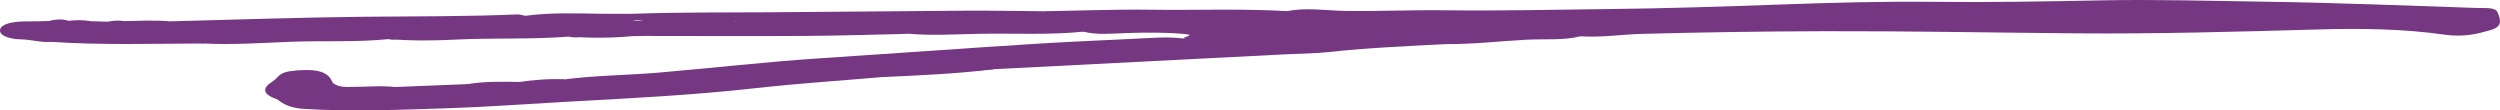
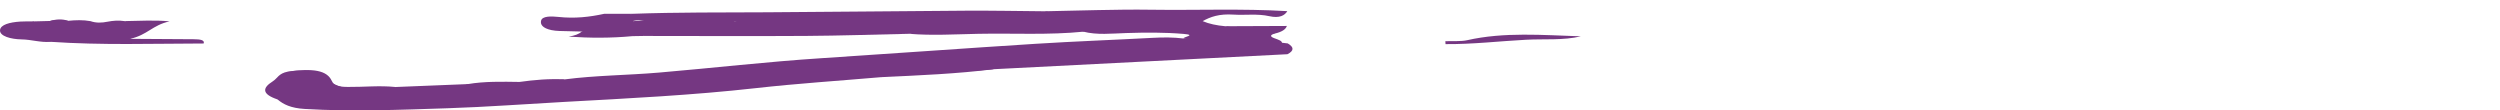
<svg xmlns="http://www.w3.org/2000/svg" width="385" height="17" viewBox="0 0 385 17" fill="none">
-   <path d="M198.244 1.715C201.195 1.112 204.269 1.638 207.198 1.682C212.371 1.76 217.502 1.512 222.672 1.582C230.989 1.694 239.328 1.483 247.657 1.396C256.456 1.303 265.219 1.016 273.996 0.702C281.871 0.42 289.806 0.2 297.765 0.282C306.25 0.37 314.757 0.238 323.24 0.062C331.921 -0.118 340.574 0.139 349.225 0.267C360.022 0.428 370.8 0.876 381.58 1.23C382.73 1.268 384.309 1.07 384.647 1.943C385.023 2.915 385.53 4.058 383.59 4.621C381.608 5.198 379.453 5.768 376.419 5.333C370.202 4.442 363.633 4.349 357.143 4.532C344.607 4.885 332.068 5.242 319.508 5.133C306.694 5.023 293.888 4.775 281.067 4.805C271.679 4.827 262.302 4.97 252.929 5.214C249.76 5.297 246.676 5.791 243.454 5.594C236.435 5.563 229.566 6.185 222.638 6.55C218.545 5.45 214.633 6.517 211.056 7.033C204.946 7.915 201.438 6.595 197.995 4.8C194.725 5.026 191.498 4.552 188.244 4.758C186.431 4.825 185.188 4.46 184.384 3.756C184.233 3.565 184.202 3.365 184.274 3.165C185.151 2.057 187.034 1.903 189.439 1.87C192.369 1.831 195.366 2.29 198.244 1.715Z" fill="#753782" />
  <path d="M86.954 12.226C91.693 11.607 96.647 11.59 101.469 11.179C109.831 10.468 118.08 9.508 126.518 8.961C137.514 8.248 148.48 7.441 159.481 6.746C165.478 6.367 171.525 6.15 177.541 5.826C179.15 5.739 180.705 5.737 182.262 5.928C185.033 5.548 187.952 5.763 190.75 5.503C193.426 5.696 195.671 6.444 198.317 6.686C199.268 7.247 199.33 7.802 198.269 8.349C183.202 9.118 168.135 9.887 153.068 10.656C147.357 11.26 141.196 10.592 135.727 11.881C129.272 12.436 122.745 12.862 116.38 13.575C106.684 14.662 96.81 15.149 86.939 15.692C80.947 16.021 74.975 16.473 68.962 16.669C61.634 16.908 54.282 17.218 46.917 16.777C44.792 16.65 43.643 16.076 42.737 15.31C43.144 14.955 43.769 14.494 44.585 14.597C48.687 15.118 53.138 14 57.095 15.186C58.343 15.56 59.866 15.46 61.308 15.314C65.308 14.909 68.939 14.173 72.036 12.951C74.624 12.511 77.317 12.578 80.004 12.618C82.696 13.82 84.627 12.318 86.954 12.226Z" fill="#753782" />
-   <path d="M26.118 3.288C36.106 3.04 46.089 2.679 56.084 2.58C63.959 2.502 71.837 2.555 79.692 2.222C80.069 2.206 80.481 2.36 80.877 2.435C82.369 2.774 82.813 3.384 81.637 3.84C79.723 4.582 77.932 5.722 75.181 5.611C71.1 5.447 67.132 6.546 63.059 5.722C61.9 5.488 61.144 6.34 59.881 6.02C54.828 6.537 49.659 6.235 44.551 6.441C40.183 6.617 35.788 6.919 31.366 6.699C27.592 5.951 23.555 6.749 19.729 6.302C19.544 6.134 19.47 5.957 19.505 5.771C20.836 4.478 22.578 3.404 26.118 3.288Z" fill="#753782" />
  <path d="M97.39 2.125C104.29 1.878 111.204 1.928 118.116 1.892C128.351 1.837 138.584 1.706 148.819 1.646C152.837 1.623 156.858 1.703 160.879 1.736C163.93 2.168 164.083 2.816 161.676 3.708C157.421 5.285 152.401 5.042 147.479 4.868C144.895 4.776 142.426 4.794 139.998 5.205C134.709 5.319 129.421 5.498 124.129 5.532C115.801 5.585 107.469 5.54 99.139 5.537C97.924 5.141 96.679 4.755 96.539 3.996C96.587 3.701 96.949 3.477 97.379 3.27C99.99 3.019 101.896 4.049 104.682 3.953C107.544 3.854 110.244 3.641 112.95 3.292C115.097 3.144 117.078 2.981 119.188 3.643C121.137 4.253 123.152 3.183 124.708 3.261C121.191 4.702 117.096 2.636 113.006 3.271C108.231 3.983 103.479 4.416 98.79 3.131C98.26 2.986 97.693 3.142 97.261 3.332C96.691 3.517 96.126 3.495 95.563 3.325C94.901 2.537 96.441 2.421 97.39 2.125Z" fill="#753782" />
  <path d="M139.996 5.205C140.922 4.909 142.005 4.676 142.736 4.304C143.983 3.671 144.708 3.43 146.416 4.207C148.277 5.054 154.91 4.804 157.252 4.023C158.621 3.567 159.77 3.001 161.309 2.618C162.601 2.296 161.208 2.02 160.877 1.736C166.33 1.645 171.793 1.42 177.235 1.498C184.238 1.598 191.262 1.303 198.245 1.716C197.868 2.368 197.052 2.847 195.48 2.493C193.644 2.079 191.781 2.367 189.972 2.25C187.744 2.105 186.423 2.584 185.195 3.263C184.652 3.077 184.09 2.9 183.699 2.641C184.093 2.9 184.647 3.08 185.211 3.255C186.188 3.675 187.362 3.919 188.678 4.038C190.027 4.234 191.466 4.387 191.57 5.201C191.592 5.467 191.44 5.722 191.287 5.976C188.259 6.712 185.264 6.252 182.265 5.928C182.127 5.688 184.377 5.403 182.274 5.223C179.357 4.973 176.397 4.998 173.428 5.09C171.219 5.158 168.937 5.425 166.815 4.871C167.929 3.453 170.803 3.17 172.136 2.912C170.726 3.114 167.969 3.465 166.872 4.877C161.515 5.417 156.061 5.101 150.657 5.207C147.121 5.276 143.546 5.502 139.996 5.205Z" fill="#753782" />
  <path d="M72.034 12.951C73.382 13.08 74.464 13.322 74.651 14.031C74.859 14.818 73.938 15.577 72.478 15.7C70.291 15.883 71.335 14.84 70.072 14.454C67.998 16.657 63.278 16.015 59.475 16.388C57.451 16.586 56.249 15.642 54.558 15.373C52.916 15.112 51.997 16.332 49.88 15.941C47.643 15.528 45.191 15.354 42.735 15.311C40.337 14.505 40.352 13.568 41.98 12.542C42.775 12.041 42.866 11.321 44.331 11.027C46.825 10.673 48.763 10.91 50.013 12.022C52.134 13.909 56.459 14.445 60.903 13.399C64.613 13.249 68.323 13.1 72.034 12.951Z" fill="#753782" />
-   <path d="M198.265 8.35C197.968 7.821 197.671 7.293 197.373 6.765C195.544 6.279 192.232 6.044 195.605 4.676C196.603 4.559 197.552 4.403 198.173 3.998C199.264 3.087 201.009 3.953 202.319 3.505C202.597 4.395 200.615 4.7 200.872 5.562C202.433 5.302 203.994 5.095 205.629 5.051C206.64 5.023 207.408 5.155 207.703 5.556C208.11 6.11 207.114 6.175 206.23 6.245C205.627 6.292 205.045 6.405 205.376 6.734C205.519 6.876 206.015 6.999 206.395 7.033C207.59 7.139 208.585 6.863 209.662 6.674C212.585 6.164 215.578 5.736 218.528 5.256C219.878 5.036 221.111 5.259 222.267 5.472C223.047 5.615 222.644 6.037 222.581 6.347C223.162 6.489 223.17 6.638 222.606 6.794C216.587 7.113 210.553 7.365 204.637 8.016C202.577 8.243 200.393 8.245 198.265 8.35Z" fill="#753782" />
-   <path d="M59.882 6.02C60.201 5.891 60.579 5.782 60.829 5.631C62.578 4.572 62.663 4.525 64.653 5.381C65.437 5.719 66.049 5.76 66.889 5.624C69.179 5.252 70.977 5.163 73.318 5.307C73.871 5.34 74.449 5.345 75.001 5.313C75.386 5.291 75.731 5.209 75.868 4.982C76.016 4.736 75.706 5.092 75.501 4.862C75.398 4.747 74.695 4.788 74.604 4.524C75.811 4.047 77.491 4.03 78.873 3.705C80.053 3.427 81.252 3.189 80.878 2.435C84.878 1.895 88.968 2.068 93.043 2.127C93.654 3.59 90.359 3.242 89.058 3.871C89.242 4.313 90.531 4.6 90.207 5.163C89.732 5.775 88.807 5.885 87.564 5.64C81.776 6.095 75.889 5.809 70.079 6.103C66.673 6.276 63.271 6.296 59.882 6.02Z" fill="#753782" />
  <path d="M10.507 3.203C11.663 3.09 12.813 3.051 13.943 3.258C14.774 3.549 15.654 3.532 16.562 3.343C17.403 3.179 18.261 3.113 19.155 3.249C23.086 4.048 23.23 4.495 20.028 5.982L20.028 5.98C19.754 6.126 19.341 6.337 19.03 6.288C15.217 5.686 11.518 6.56 7.753 6.437L7.801 6.443C6.746 6.066 6.121 5.418 4.346 5.516C2.674 5.609 1.514 5.188 1.408 4.463C1.297 3.702 2.878 3.647 4.094 3.506C4.509 3.458 4.915 3.415 5.255 3.293C6.071 3.272 6.888 3.251 7.705 3.23C8.625 2.924 9.572 3.186 10.507 3.203Z" fill="#753782" />
  <path d="M89.579 4.856C88.435 4.829 87.29 4.812 86.148 4.771C85.728 4.755 85.285 4.714 84.909 4.633C83.548 4.338 83.182 3.761 83.327 3.179C83.505 2.463 84.872 2.486 85.991 2.606C88.516 2.877 90.806 2.62 93.043 2.127C94.49 2.127 95.937 2.126 97.385 2.125C96.806 2.488 96.227 2.85 95.648 3.213C95.743 3.535 96.059 3.85 95.79 4.185C95.622 4.341 95.406 4.481 95.146 4.609C93.363 5.023 91.704 5.99 89.579 4.856Z" fill="#753782" />
  <path d="M7.757 6.437C9.245 5.954 11.596 6.26 12.553 5.133C12.986 4.625 15.181 4.851 16.25 5.293C17.369 5.757 18.552 5.991 20.032 5.98C23.297 6.001 26.562 6.027 29.827 6.042C30.825 6.047 31.549 6.153 31.369 6.698C23.492 6.713 15.602 6.98 7.757 6.437Z" fill="#753782" />
  <path d="M60.907 13.399C60.782 13.876 60.378 14.264 59.253 14.412C56.772 14.739 50.457 13.707 49.566 12.65C48.583 11.485 46.681 11.176 44.334 11.027C48.239 10.477 50.35 10.845 51.083 12.433C51.434 13.195 52.048 13.371 53.566 13.387C56.014 13.414 58.464 13.141 60.907 13.399Z" fill="#753782" />
  <path d="M86.957 12.226C86.767 12.322 86.539 12.407 86.392 12.514C83.755 14.451 83.757 14.452 78.77 13.956C78.372 13.917 77.98 13.866 77.536 13.814C77.543 13.037 79.188 12.998 80.007 12.618C82.272 12.303 84.566 12.094 86.957 12.226Z" fill="#753782" />
  <path d="M222.611 6.794C222.602 6.645 222.594 6.496 222.585 6.347C223.716 6.302 225.009 6.402 225.95 6.189C231.63 4.905 237.557 5.403 243.452 5.594C240.792 6.243 237.825 5.971 235.011 6.12C230.876 6.339 226.811 6.826 222.611 6.794Z" fill="#753782" />
  <path d="M135.724 11.881C136.445 11.048 138.347 10.652 139.795 10.675C144.226 10.746 148.652 10.057 153.066 10.656C147.392 11.367 141.552 11.607 135.724 11.881Z" fill="#753782" />
  <path d="M5.255 3.292C4.977 3.897 3.286 3.785 2.595 4.365C4.041 5.186 7.921 4.888 7.801 6.443C6.216 6.573 4.902 6.093 3.299 6.066C1.717 6.04 -0.098 5.575 0.004 4.625C0.091 3.816 1.439 3.428 3.144 3.321C3.837 3.277 4.551 3.3 5.255 3.292Z" fill="#753782" />
  <path d="M89.582 4.856C91.844 5.243 93.052 4.298 94.797 4.031C96.966 4.1 98.377 4.427 97.413 5.565C94.142 5.876 90.858 5.866 87.567 5.64C88.471 5.498 89.175 5.254 89.582 4.856Z" fill="#753782" />
  <path d="M20.029 5.982C19.861 5.814 19.498 5.513 19.554 5.496C22.491 4.629 20.586 3.949 19.156 3.25C21.478 3.218 23.803 3.067 26.118 3.288C23.425 3.886 22.725 5.385 20.029 5.982Z" fill="#753782" />
  <path d="M97.41 5.566C97.103 4.861 95.86 4.477 94.794 4.032L94.778 4.043C95.637 3.696 96.504 3.722 97.377 4.032C99.016 4.288 98.758 4.986 99.133 5.537C98.559 5.546 97.984 5.556 97.41 5.566Z" fill="#753782" />
  <path d="M10.507 3.204C9.583 3.428 8.644 3.324 7.705 3.23C8.626 2.957 9.557 2.887 10.507 3.204Z" fill="#753782" />
-   <path d="M16.562 3.343C15.578 4.004 14.769 3.576 13.943 3.259C14.816 3.287 15.689 3.315 16.562 3.343Z" fill="#753782" />
  <path d="M198.175 3.998C198.009 4.522 197.413 4.911 196.362 5.159C194.146 4.611 192.744 6.254 190.487 5.596C189.016 5.278 189.825 4.429 188.675 4.037C191.841 4.024 195.008 4.011 198.175 3.998Z" fill="#753782" />
  <path d="M190.487 5.596C191.764 5.318 193.021 5.019 194.326 4.77C195.227 4.599 195.995 4.706 196.363 5.16C195.575 5.371 195.545 5.621 196.228 5.878C196.858 6.115 197.62 6.306 197.376 6.765C194.748 7.532 193.135 7.323 191.283 5.976C191.018 5.849 190.753 5.723 190.487 5.596Z" fill="#753782" />
  <path d="M113.045 3.259C113.2 3.984 113.493 4.748 110.875 4.56C110.469 4.531 110.006 4.569 109.608 4.628C105.419 5.255 101.817 4.804 98.649 3.477C98.356 3.354 97.875 3.322 97.481 3.248L97.423 3.221C101.097 3.046 104.735 2.701 108.464 2.781C110.068 2.815 111.584 2.974 113.045 3.259Z" fill="#753782" />
  <path d="M113.067 3.258C114.25 2.615 115.645 2.22 117.592 2.593C120.998 3.245 124.433 2.912 127.815 2.594C129.382 2.447 130.651 2.281 131.108 3.319C127.925 3.435 124.845 3.621 122.158 4.472C120.884 4.876 119.108 4.751 118.046 4.365C116.515 3.808 114.491 3.811 113.067 3.258Z" fill="#753782" />
  <path d="M97.377 4.032C96.511 4.035 95.645 4.039 94.779 4.043C94.442 3.635 94.669 3.345 95.648 3.213C96.24 3.216 96.831 3.219 97.423 3.221C97.423 3.221 97.479 3.247 97.48 3.247C97.446 3.509 97.412 3.77 97.377 4.032Z" fill="#753782" />
  <path d="M166.871 4.876C166.166 4.474 164.712 4.289 166.332 3.523C169.523 2.013 173.622 2.092 177.562 2.022C179.337 1.991 178.903 2.987 179.389 3.605C177.136 4.095 173.863 3.172 172.891 3.881C171.177 5.131 168.396 4.102 166.813 4.871L166.871 4.876Z" fill="#753782" />
  <path d="M185.21 3.255C184.945 3.204 184.647 3.173 184.425 3.098C184.128 2.997 183.668 2.882 184.182 2.688C184.213 2.676 184.607 2.829 184.775 2.925C184.951 3.025 185.058 3.149 185.194 3.262L185.21 3.255Z" fill="#753782" />
</svg>